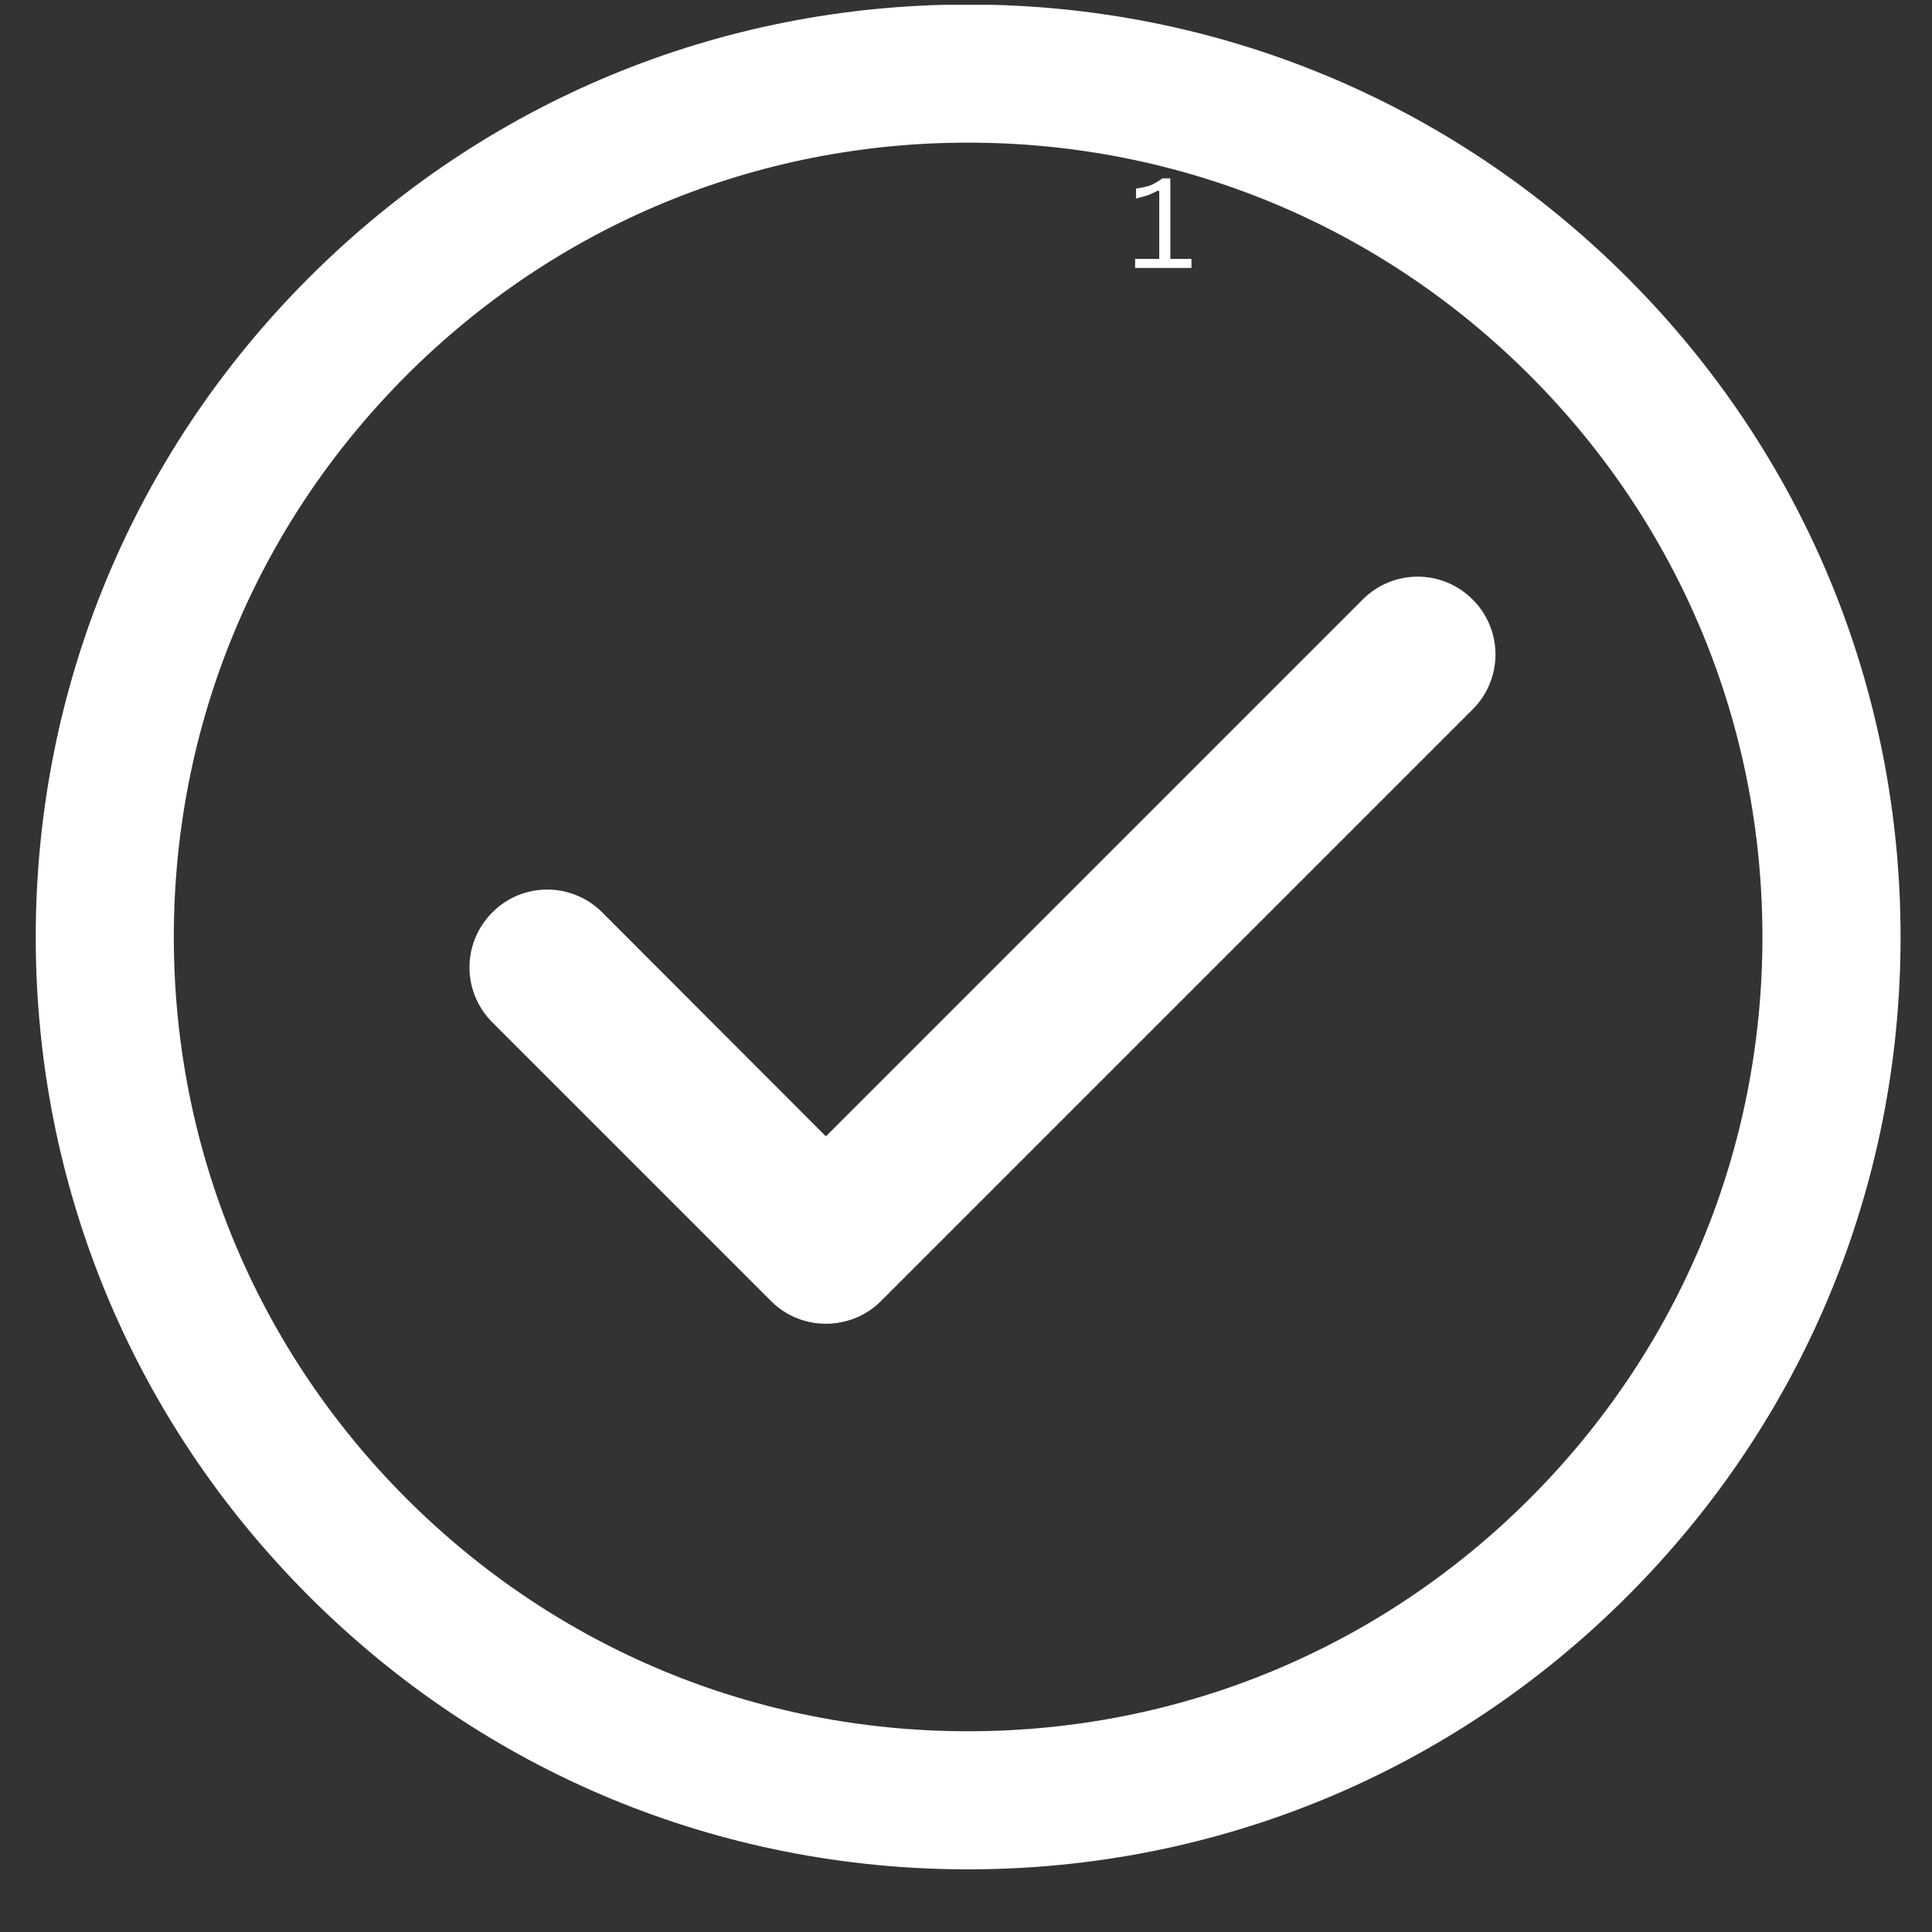
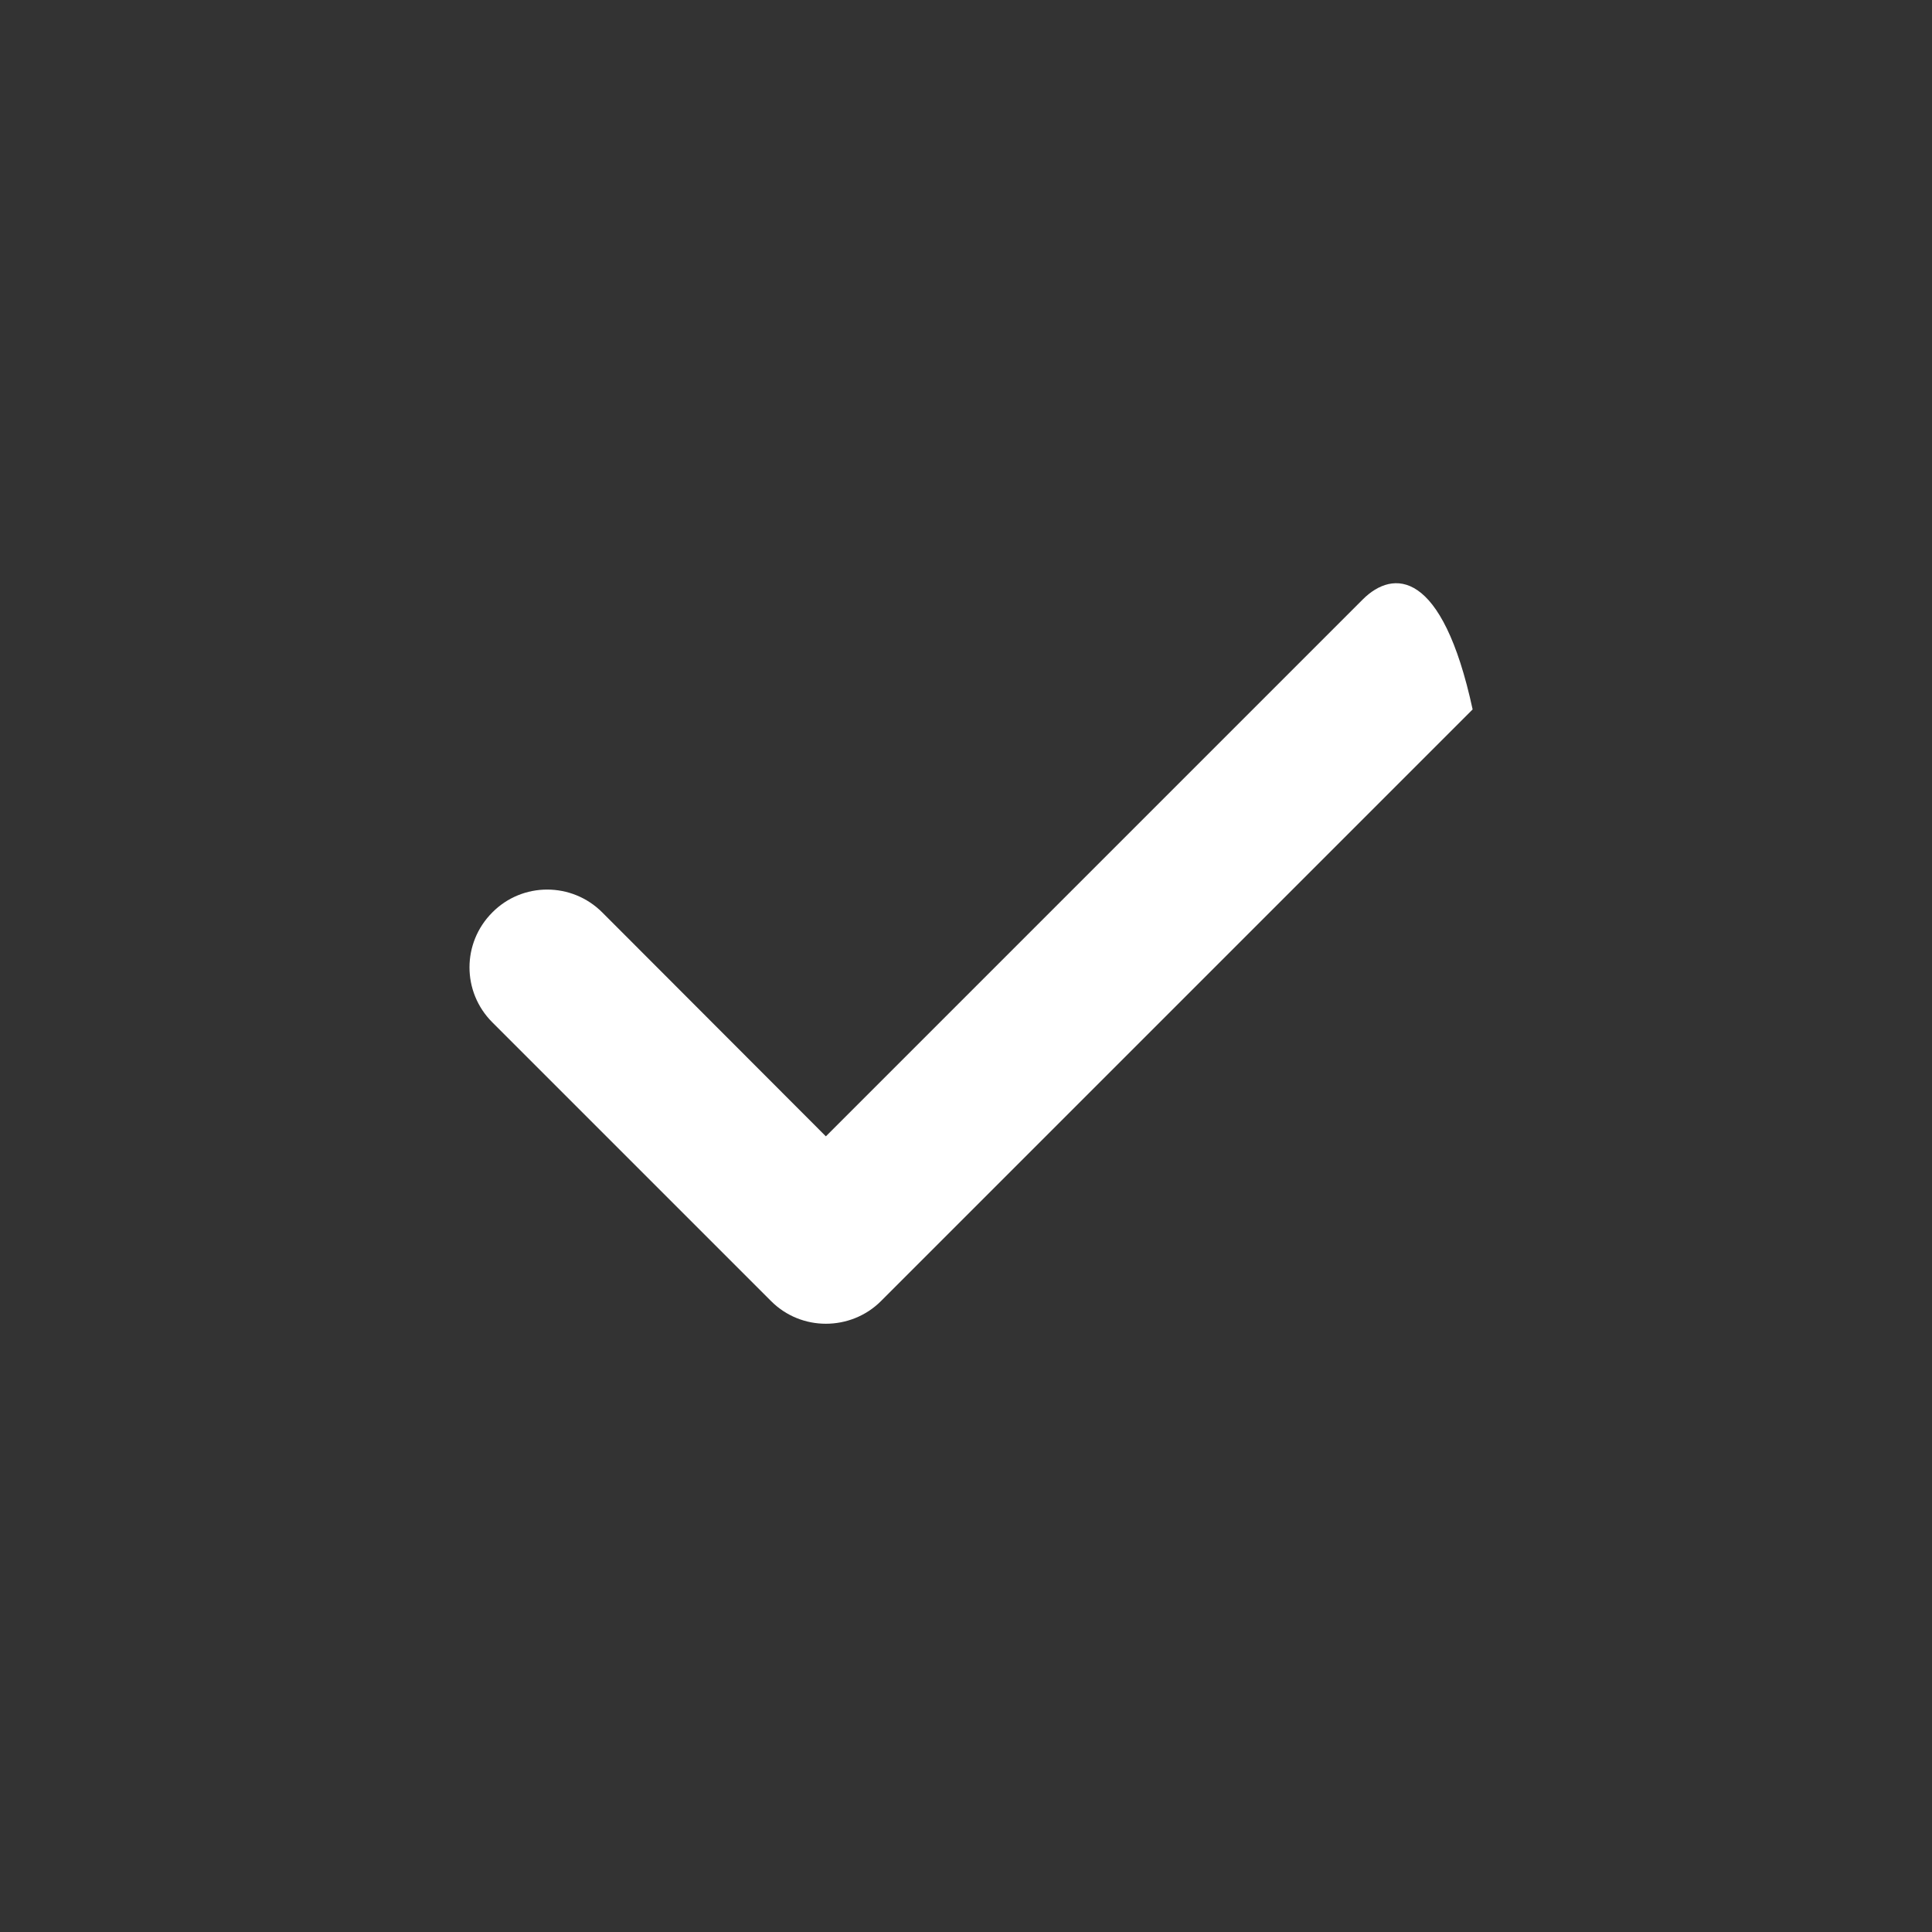
<svg xmlns="http://www.w3.org/2000/svg" version="1.0" preserveAspectRatio="xMidYMid meet" height="40" viewBox="0 0 30 30" zoomAndPan="magnify" width="40">
  <rect x="0" y="0" width="30" height="30" fill="#333333" stroke="none" />
  <defs>
    <g />
    <clipPath id="aee434c152">
      <path clip-rule="nonzero" d="M 0.555 0.074 L 29.516 0.074 L 29.516 29.031 L 0.555 29.031 Z M 0.555 0.074" />
    </clipPath>
  </defs>
  <g clip-path="url(#aee434c152)">
-     <path fill-rule="nonzero" fill-opacity="1" d="M 23.754 23.27 C 21.426 25.598 18.328 26.883 15.031 26.883 C 11.738 26.883 8.641 25.598 6.312 23.27 C 3.984 20.941 2.699 17.844 2.699 14.551 C 2.699 11.254 3.984 8.156 6.312 5.828 C 8.641 3.5 11.738 2.215 15.031 2.215 C 18.328 2.215 21.426 3.5 23.754 5.828 C 26.082 8.156 27.367 11.254 27.367 14.551 C 27.367 17.844 26.082 20.941 23.754 23.27 Z M 15.031 0.07 C 11.164 0.07 7.531 1.578 4.797 4.312 C 2.062 7.047 0.555 10.684 0.555 14.551 C 0.555 18.418 2.062 22.051 4.797 24.785 C 7.531 27.52 11.164 29.027 15.031 29.027 C 18.898 29.027 22.535 27.52 25.27 24.785 C 28.004 22.051 29.512 18.418 29.512 14.551 C 29.512 10.684 28.004 7.047 25.27 4.312 C 22.535 1.578 18.898 0.07 15.031 0.07" fill="#ffffff" />
-   </g>
-   <path fill-rule="nonzero" fill-opacity="1" d="M 21.16 9.309 L 12.824 17.645 L 9.352 14.168 C 8.879 13.695 8.113 13.695 7.645 14.168 C 7.172 14.641 7.172 15.402 7.645 15.875 L 11.973 20.203 C 12.207 20.438 12.516 20.555 12.824 20.555 C 13.133 20.555 13.445 20.438 13.68 20.203 L 22.867 11.016 C 23.34 10.543 23.34 9.781 22.867 9.309 C 22.395 8.836 21.633 8.836 21.16 9.309" fill="#ffffff" />
+     </g>
+   <path fill-rule="nonzero" fill-opacity="1" d="M 21.16 9.309 L 12.824 17.645 L 9.352 14.168 C 8.879 13.695 8.113 13.695 7.645 14.168 C 7.172 14.641 7.172 15.402 7.645 15.875 L 11.973 20.203 C 12.207 20.438 12.516 20.555 12.824 20.555 C 13.133 20.555 13.445 20.438 13.68 20.203 L 22.867 11.016 C 22.395 8.836 21.633 8.836 21.16 9.309" fill="#ffffff" />
  <g fill-opacity="1" fill="#ffffff">
    <g transform="translate(17.532, 4.161)">
      <g>
-         <path d="M 0.094 0 L 0.094 -0.141 L 0.469 -0.141 L 0.469 -1.188 L 0.453 -1.203 C 0.391 -1.172 0.332 -1.145 0.281 -1.125 C 0.238 -1.113 0.18 -1.098 0.109 -1.078 L 0.109 -1.234 C 0.18 -1.242 0.254 -1.258 0.328 -1.281 C 0.398 -1.312 0.461 -1.348 0.516 -1.391 L 0.641 -1.391 L 0.641 -0.141 L 0.969 -0.141 L 0.969 0 Z M 0.094 0" />
-       </g>
+         </g>
    </g>
  </g>
</svg>